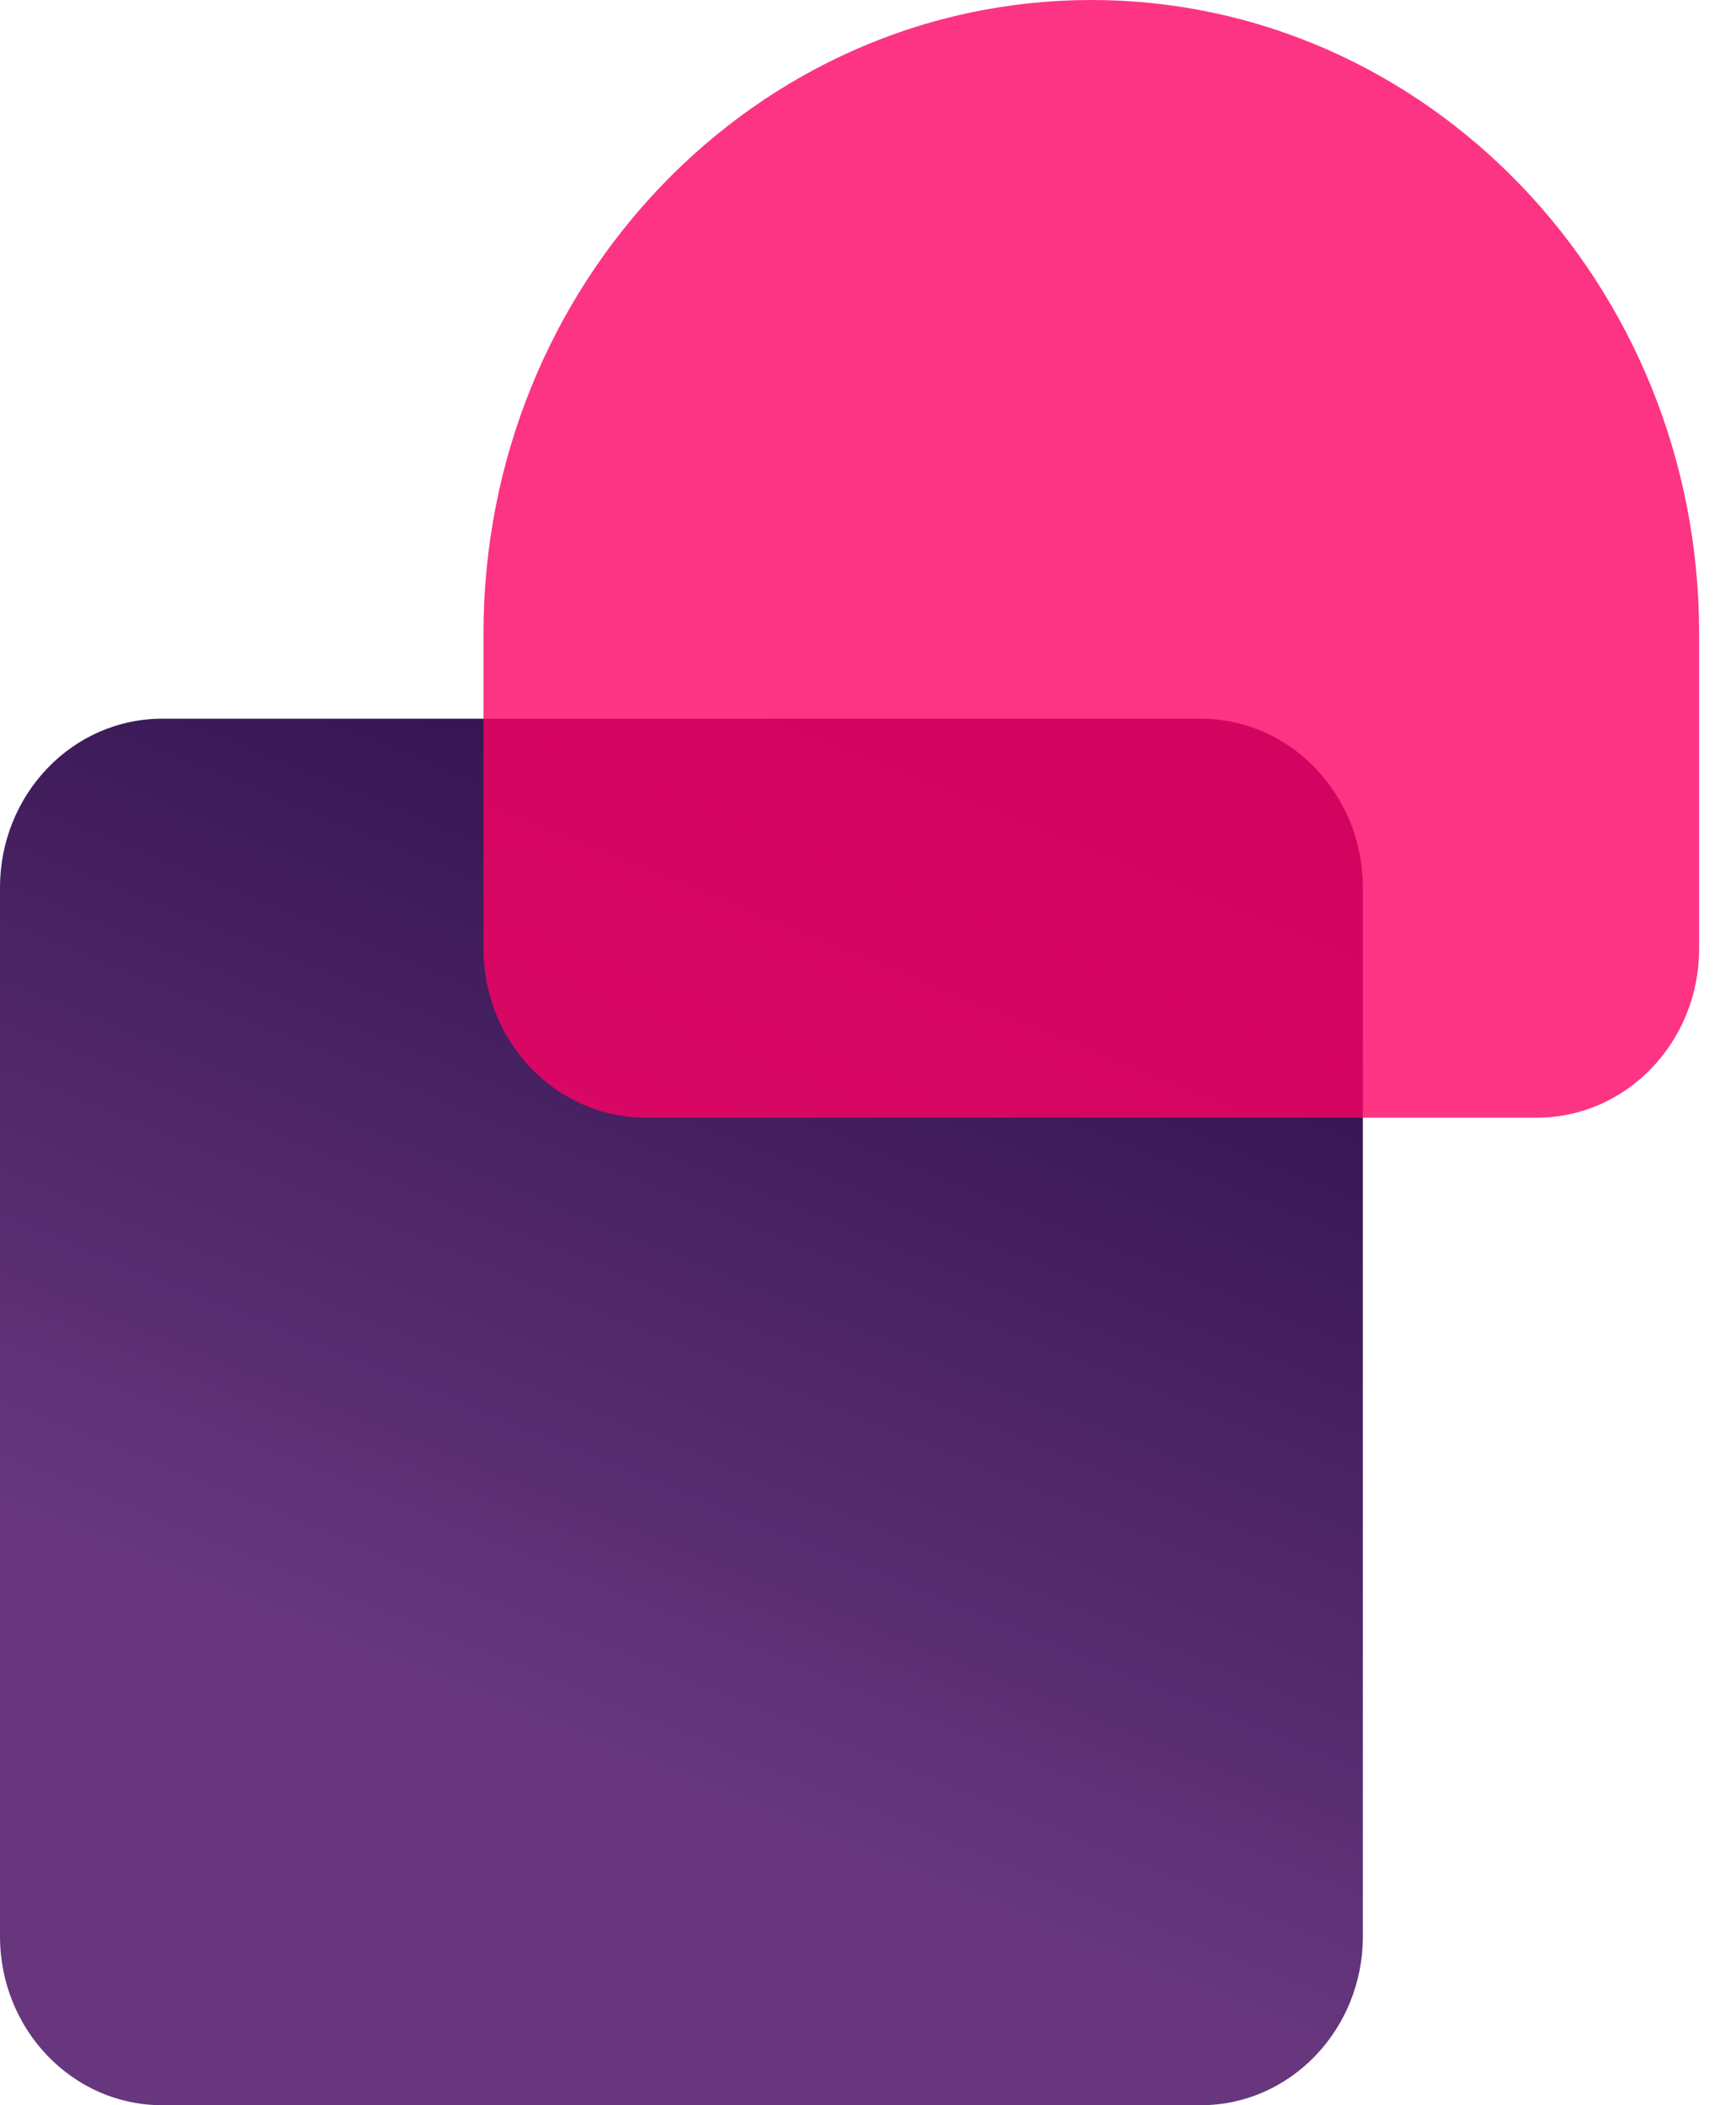
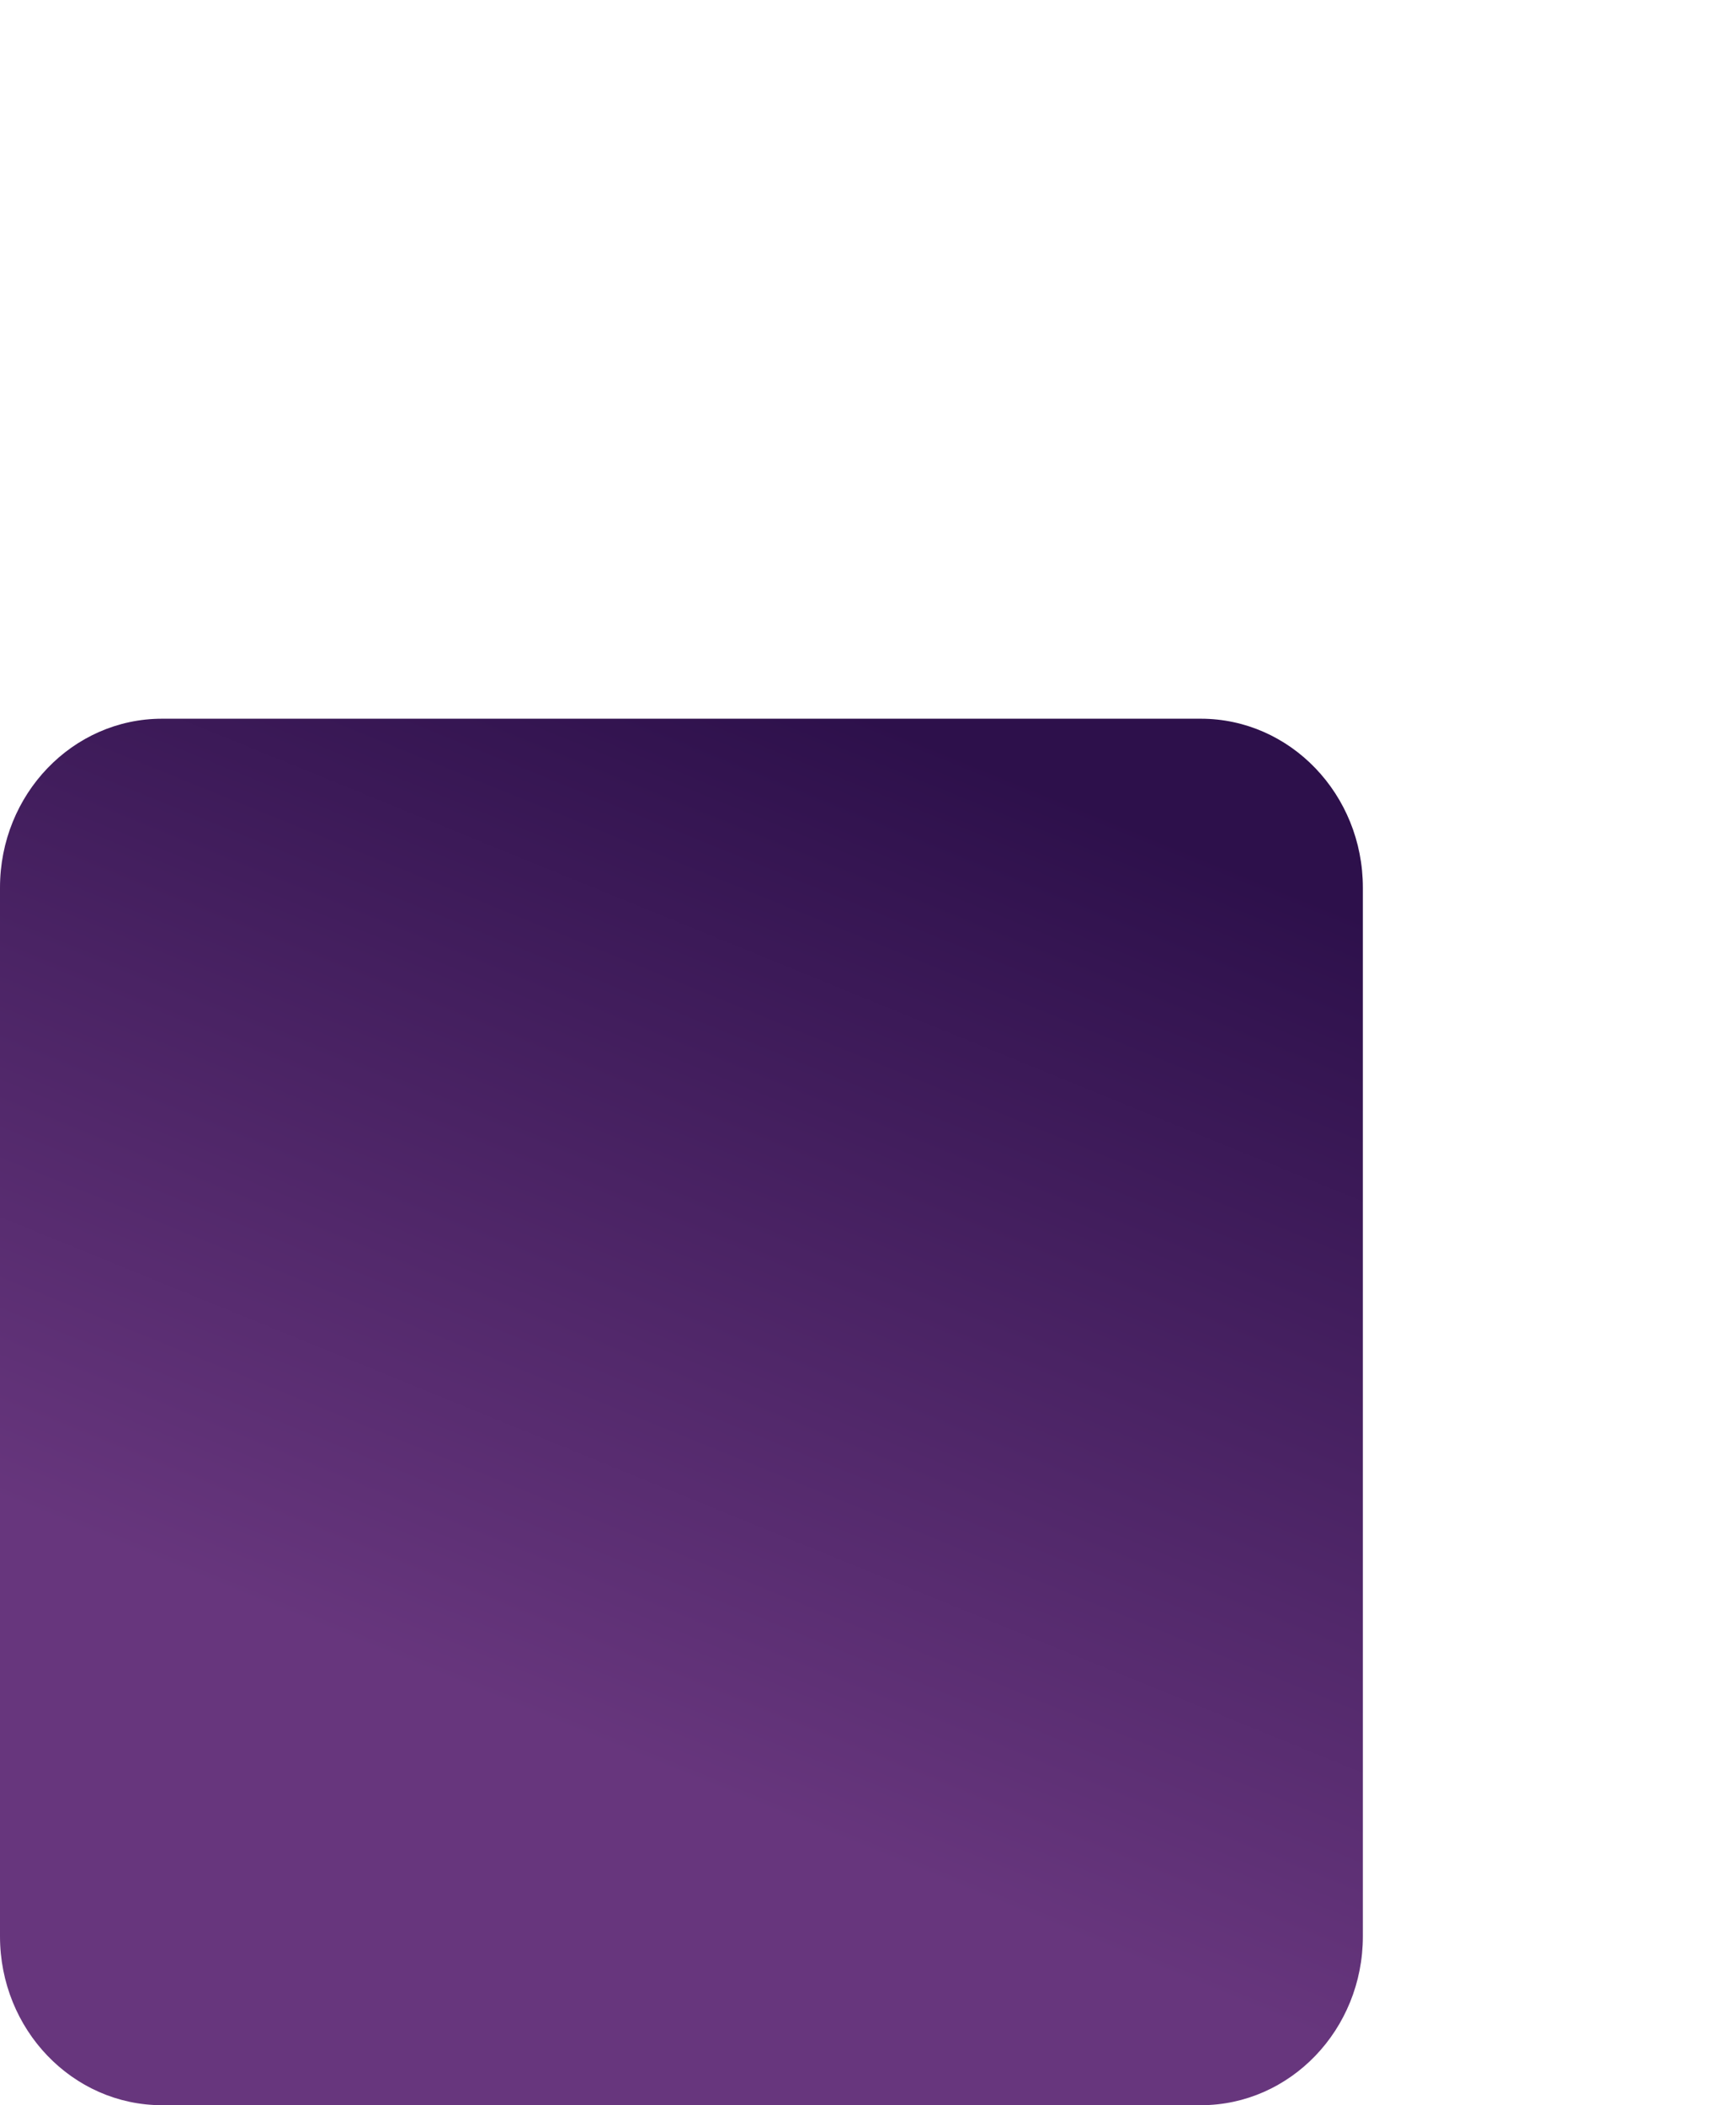
<svg xmlns="http://www.w3.org/2000/svg" width="33" height="40" viewBox="0 0 33 40" fill="none">
  <path d="M22.826 13.656H3.081C1.379 13.656 0 15.093 0 16.866V36.791C0 38.563 1.379 40 3.081 40H22.826C24.527 40 25.907 38.563 25.907 36.791V16.866C25.907 15.093 24.527 13.656 22.826 13.656Z" fill="url(#paint0_linear_2027_50184)" />
-   <path opacity="0.8" d="M20.745 0C27.123 0 32.299 5.392 32.299 12.035V18.026C32.299 19.797 30.918 21.236 29.218 21.236H12.273C10.573 21.236 9.191 19.797 9.191 18.026V12.035C9.191 5.392 14.368 0 20.745 0Z" fill="#FC0266" />
  <defs>
    <linearGradient id="paint0_linear_2027_50184" x1="17.747" y1="14.073" x2="10.155" y2="32.692" gradientUnits="userSpaceOnUse">
      <stop stop-color="#2D104B" />
      <stop offset="1" stop-color="#67367D" />
    </linearGradient>
  </defs>
</svg>